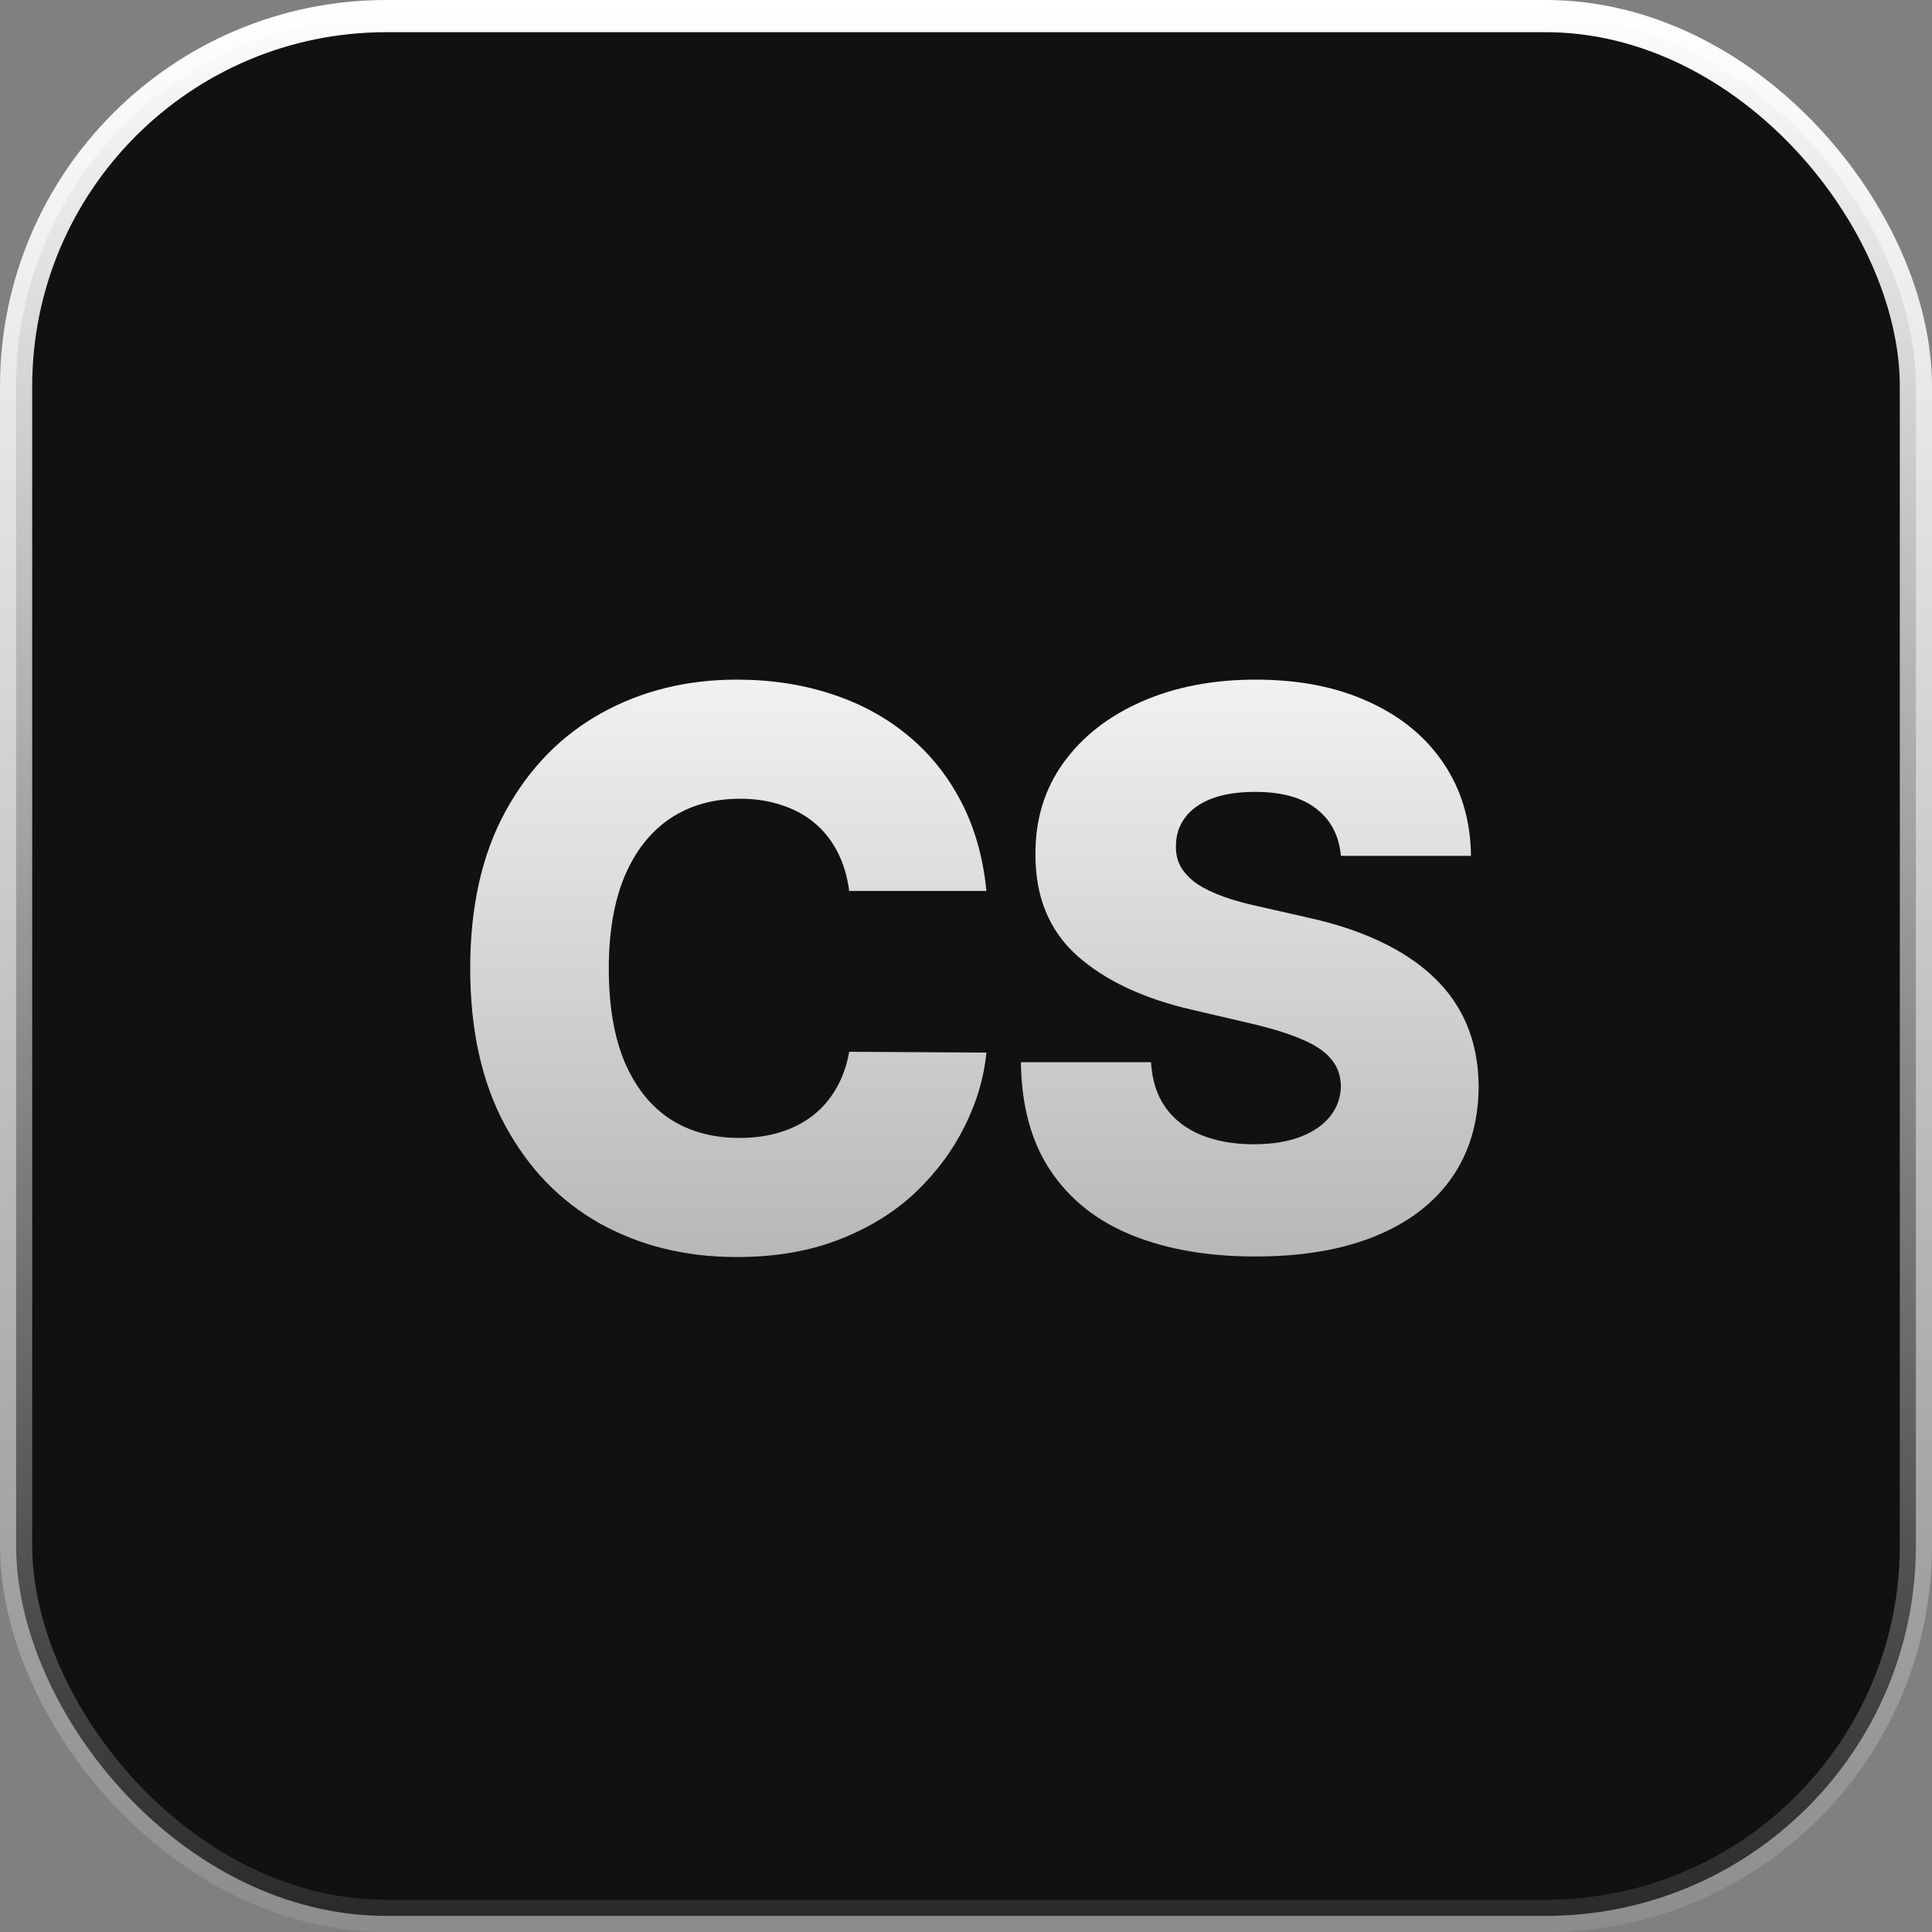
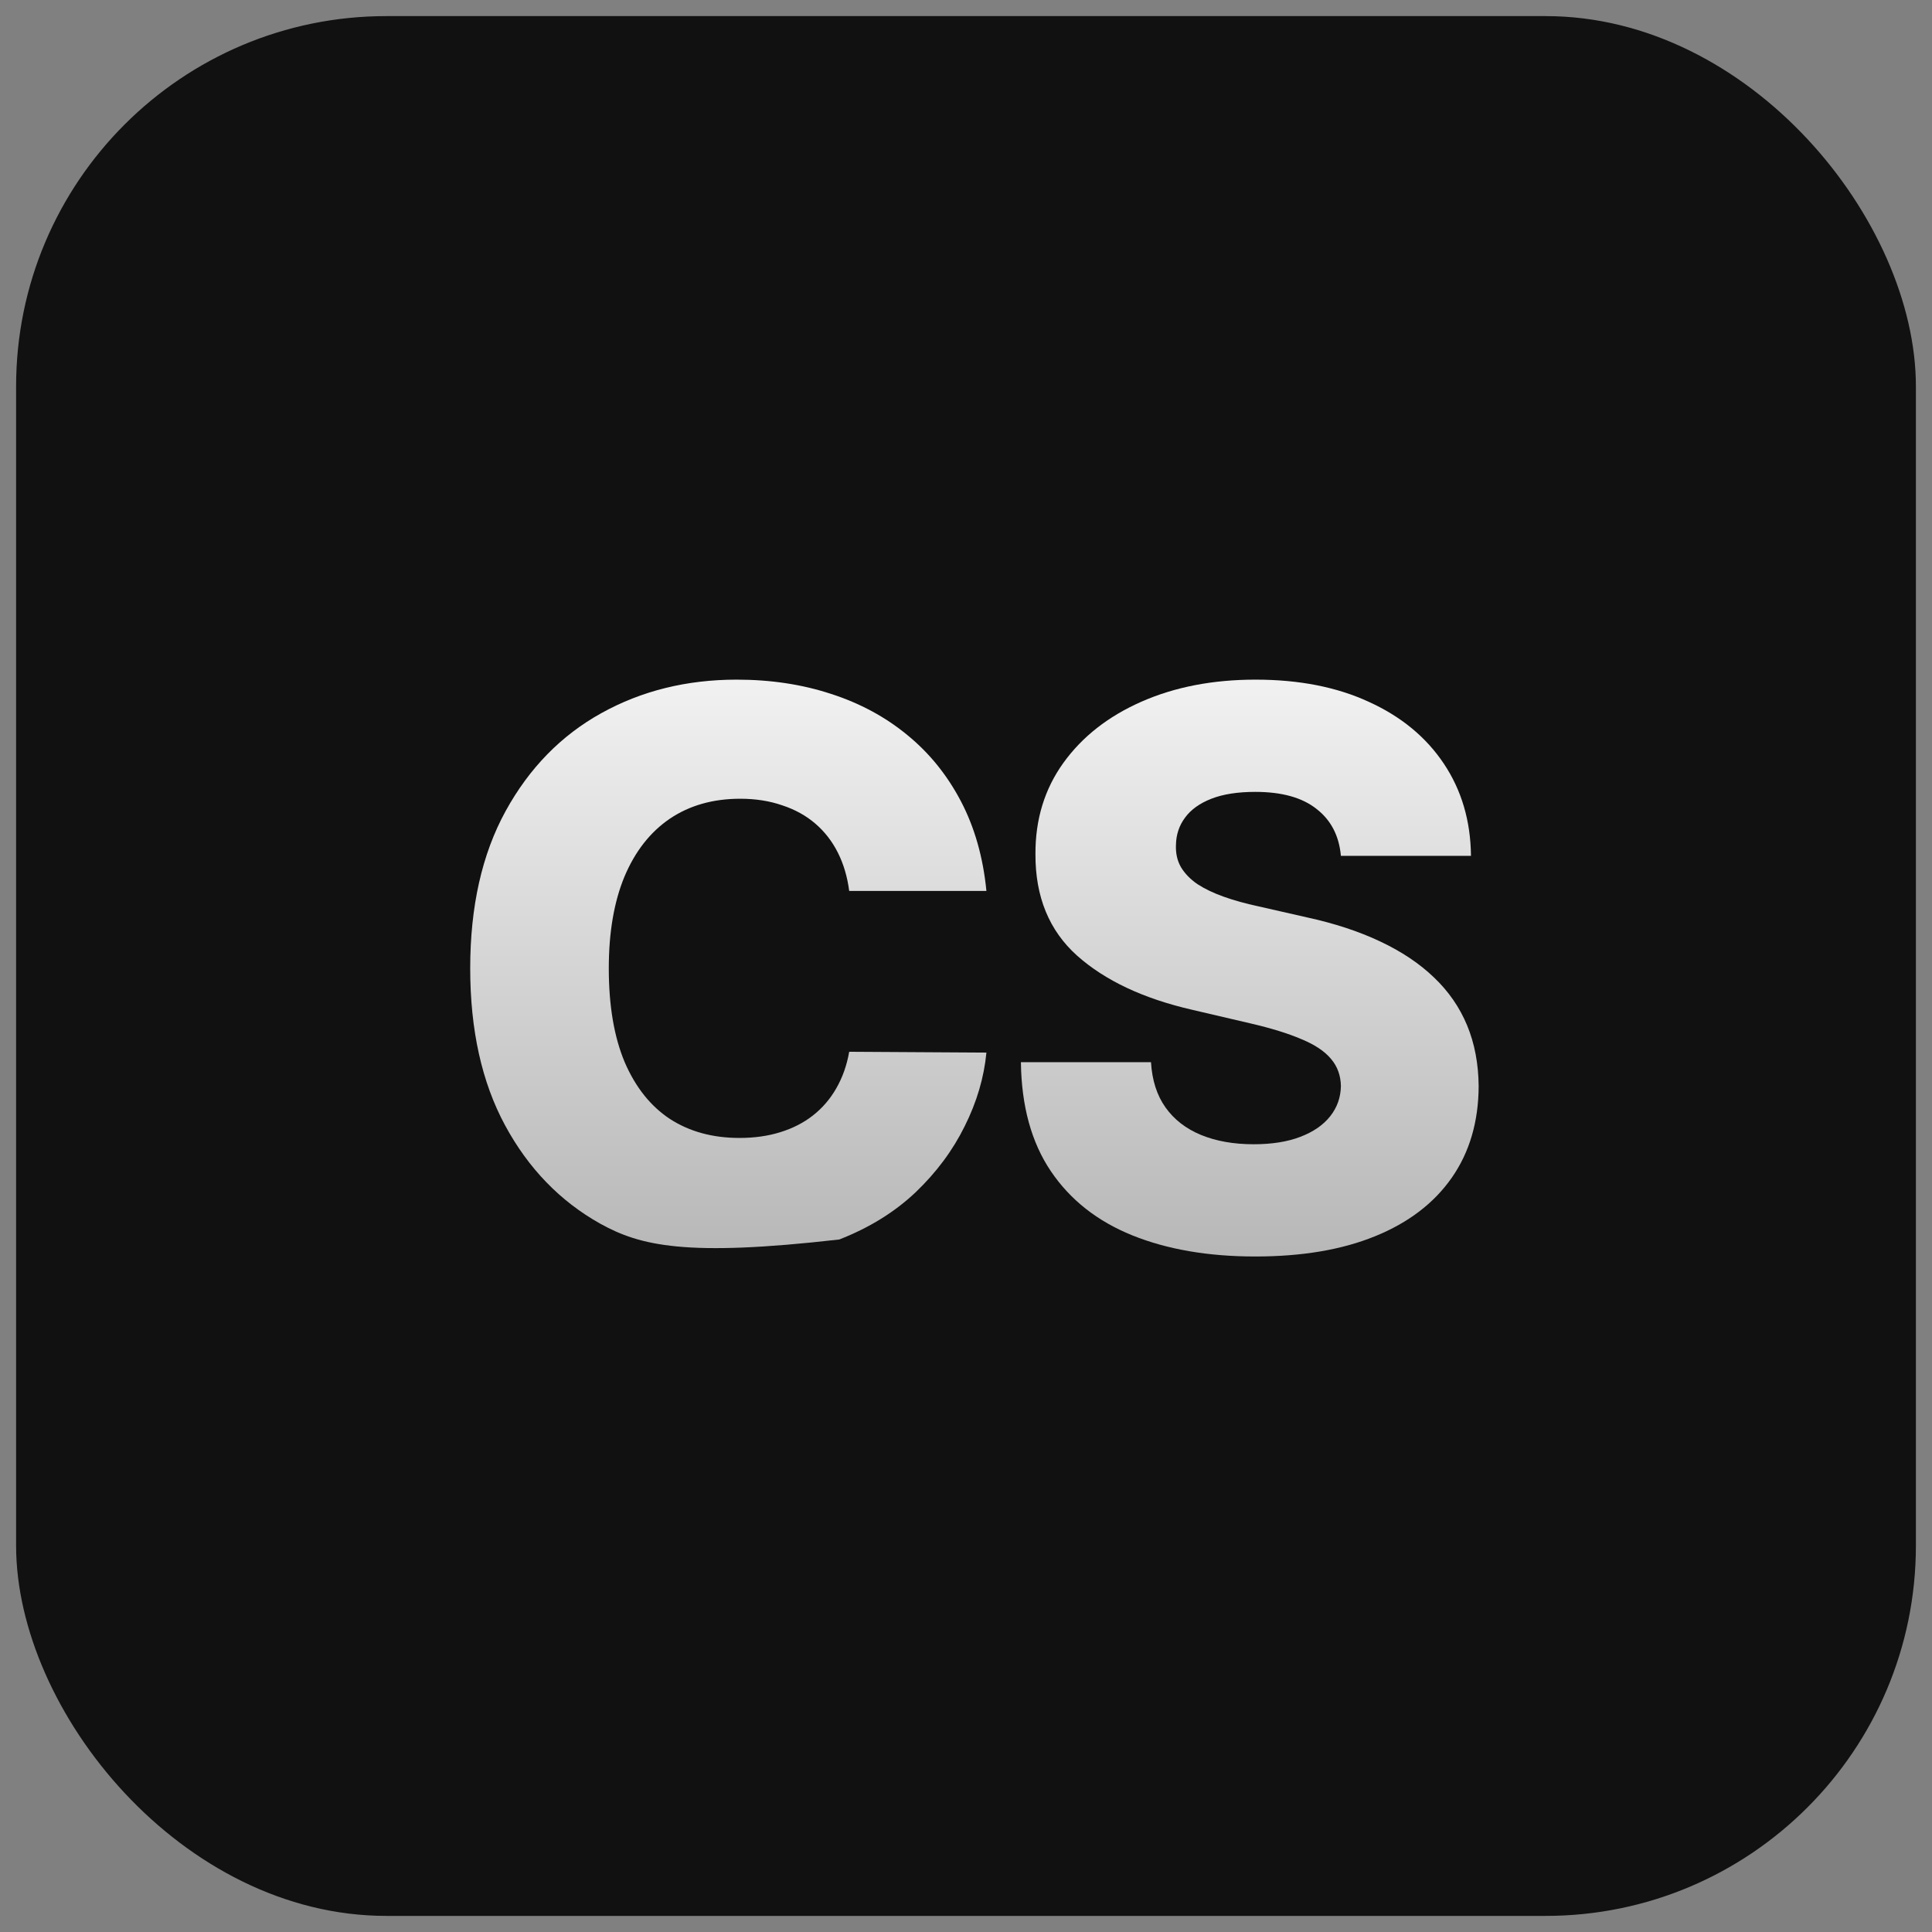
<svg xmlns="http://www.w3.org/2000/svg" width="600" height="600" viewBox="0 0 600 600" fill="none">
  <rect x="0" y="0" width="600" height="600" fill="#808080" stroke="none" />
  <rect x="5" y="5" width="590" height="590" rx="115" fill="#111111" />
-   <rect x="5" y="5" width="590" height="590" rx="115" stroke="url(#paint0_linear_18_2)" stroke-width="10" />
-   <path d="M306.34 276.693H263.726C263.158 272.318 261.993 268.369 260.232 264.847C258.471 261.324 256.141 258.313 253.243 255.813C250.346 253.313 246.908 251.409 242.931 250.102C239.01 248.739 234.664 248.057 229.891 248.057C221.425 248.057 214.124 250.131 207.988 254.278C201.908 258.426 197.221 264.42 193.925 272.261C190.686 280.102 189.067 289.591 189.067 300.727C189.067 312.318 190.715 322.034 194.01 329.875C197.363 337.659 202.05 343.54 208.073 347.517C214.152 351.438 221.34 353.398 229.635 353.398C234.294 353.398 238.527 352.801 242.334 351.608C246.198 350.415 249.578 348.682 252.476 346.409C255.431 344.08 257.846 341.267 259.721 337.972C261.652 334.619 262.988 330.841 263.726 326.636L306.34 326.892C305.601 334.619 303.357 342.233 299.607 349.733C295.914 357.233 290.828 364.08 284.351 370.273C277.874 376.409 269.976 381.296 260.658 384.932C251.397 388.568 240.772 390.386 228.783 390.386C212.988 390.386 198.84 386.92 186.34 379.989C173.897 373 164.067 362.83 156.851 349.477C149.635 336.125 146.027 319.875 146.027 300.727C146.027 281.523 149.692 265.244 157.022 251.892C164.351 238.54 174.266 228.398 186.766 221.466C199.266 214.534 213.272 211.068 228.783 211.068C239.351 211.068 249.124 212.545 258.101 215.5C267.078 218.398 274.976 222.659 281.794 228.284C288.613 233.852 294.152 240.699 298.414 248.824C302.675 256.949 305.317 266.239 306.34 276.693Z" fill="url(#paint1_linear_18_2)" />
+   <path d="M306.34 276.693H263.726C263.158 272.318 261.993 268.369 260.232 264.847C258.471 261.324 256.141 258.313 253.243 255.813C250.346 253.313 246.908 251.409 242.931 250.102C239.01 248.739 234.664 248.057 229.891 248.057C221.425 248.057 214.124 250.131 207.988 254.278C201.908 258.426 197.221 264.42 193.925 272.261C190.686 280.102 189.067 289.591 189.067 300.727C189.067 312.318 190.715 322.034 194.01 329.875C197.363 337.659 202.05 343.54 208.073 347.517C214.152 351.438 221.34 353.398 229.635 353.398C234.294 353.398 238.527 352.801 242.334 351.608C246.198 350.415 249.578 348.682 252.476 346.409C255.431 344.08 257.846 341.267 259.721 337.972C261.652 334.619 262.988 330.841 263.726 326.636L306.34 326.892C305.601 334.619 303.357 342.233 299.607 349.733C295.914 357.233 290.828 364.08 284.351 370.273C277.874 376.409 269.976 381.296 260.658 384.932C212.988 390.386 198.84 386.92 186.34 379.989C173.897 373 164.067 362.83 156.851 349.477C149.635 336.125 146.027 319.875 146.027 300.727C146.027 281.523 149.692 265.244 157.022 251.892C164.351 238.54 174.266 228.398 186.766 221.466C199.266 214.534 213.272 211.068 228.783 211.068C239.351 211.068 249.124 212.545 258.101 215.5C267.078 218.398 274.976 222.659 281.794 228.284C288.613 233.852 294.152 240.699 298.414 248.824C302.675 256.949 305.317 266.239 306.34 276.693Z" fill="url(#paint1_linear_18_2)" />
  <path d="M416.427 265.784C415.859 259.534 413.33 254.676 408.842 251.21C404.41 247.688 398.075 245.926 389.836 245.926C384.382 245.926 379.836 246.636 376.2 248.057C372.563 249.477 369.836 251.438 368.018 253.938C366.2 256.381 365.262 259.193 365.205 262.375C365.092 264.989 365.603 267.29 366.74 269.278C367.933 271.267 369.637 273.028 371.853 274.563C374.126 276.04 376.853 277.347 380.035 278.483C383.217 279.619 386.796 280.614 390.774 281.466L405.774 284.875C414.41 286.75 422.024 289.25 428.615 292.375C435.262 295.5 440.831 299.222 445.319 303.54C449.865 307.858 453.302 312.83 455.632 318.455C457.961 324.08 459.154 330.386 459.211 337.375C459.154 348.398 456.37 357.858 450.859 365.756C445.348 373.653 437.421 379.705 427.08 383.909C416.796 388.114 404.382 390.216 389.836 390.216C375.234 390.216 362.507 388.028 351.654 383.653C340.802 379.278 332.365 372.631 326.342 363.71C320.319 354.79 317.223 343.511 317.052 329.875H357.45C357.791 335.5 359.296 340.188 361.967 343.938C364.637 347.688 368.302 350.528 372.961 352.46C377.677 354.392 383.132 355.358 389.325 355.358C395.007 355.358 399.836 354.591 403.813 353.057C407.848 351.523 410.944 349.392 413.103 346.665C415.262 343.938 416.37 340.813 416.427 337.29C416.37 333.994 415.348 331.182 413.359 328.852C411.37 326.466 408.302 324.42 404.154 322.716C400.063 320.955 394.836 319.335 388.473 317.858L370.234 313.597C355.12 310.131 343.217 304.534 334.524 296.807C325.83 289.023 321.512 278.511 321.569 265.273C321.512 254.477 324.41 245.017 330.262 236.892C336.115 228.767 344.211 222.432 354.552 217.886C364.893 213.341 376.683 211.068 389.921 211.068C403.444 211.068 415.177 213.369 425.12 217.972C435.12 222.517 442.876 228.909 448.387 237.148C453.899 245.386 456.711 254.932 456.825 265.784H416.427Z" fill="url(#paint2_linear_18_2)" />
  <defs>
    <linearGradient id="paint0_linear_18_2" x1="300" y1="0" x2="300" y2="600" gradientUnits="userSpaceOnUse">
      <stop stop-color="white" />
      <stop offset="1" stop-color="white" stop-opacity="0.1" />
    </linearGradient>
    <linearGradient id="paint1_linear_18_2" x1="301.182" y1="168" x2="301.182" y2="432" gradientUnits="userSpaceOnUse">
      <stop stop-color="white" />
      <stop offset="1" stop-color="#AAAAAA" />
    </linearGradient>
    <linearGradient id="paint2_linear_18_2" x1="301.182" y1="168" x2="301.182" y2="432" gradientUnits="userSpaceOnUse">
      <stop stop-color="white" />
      <stop offset="1" stop-color="#AAAAAA" />
    </linearGradient>
  </defs>
</svg>